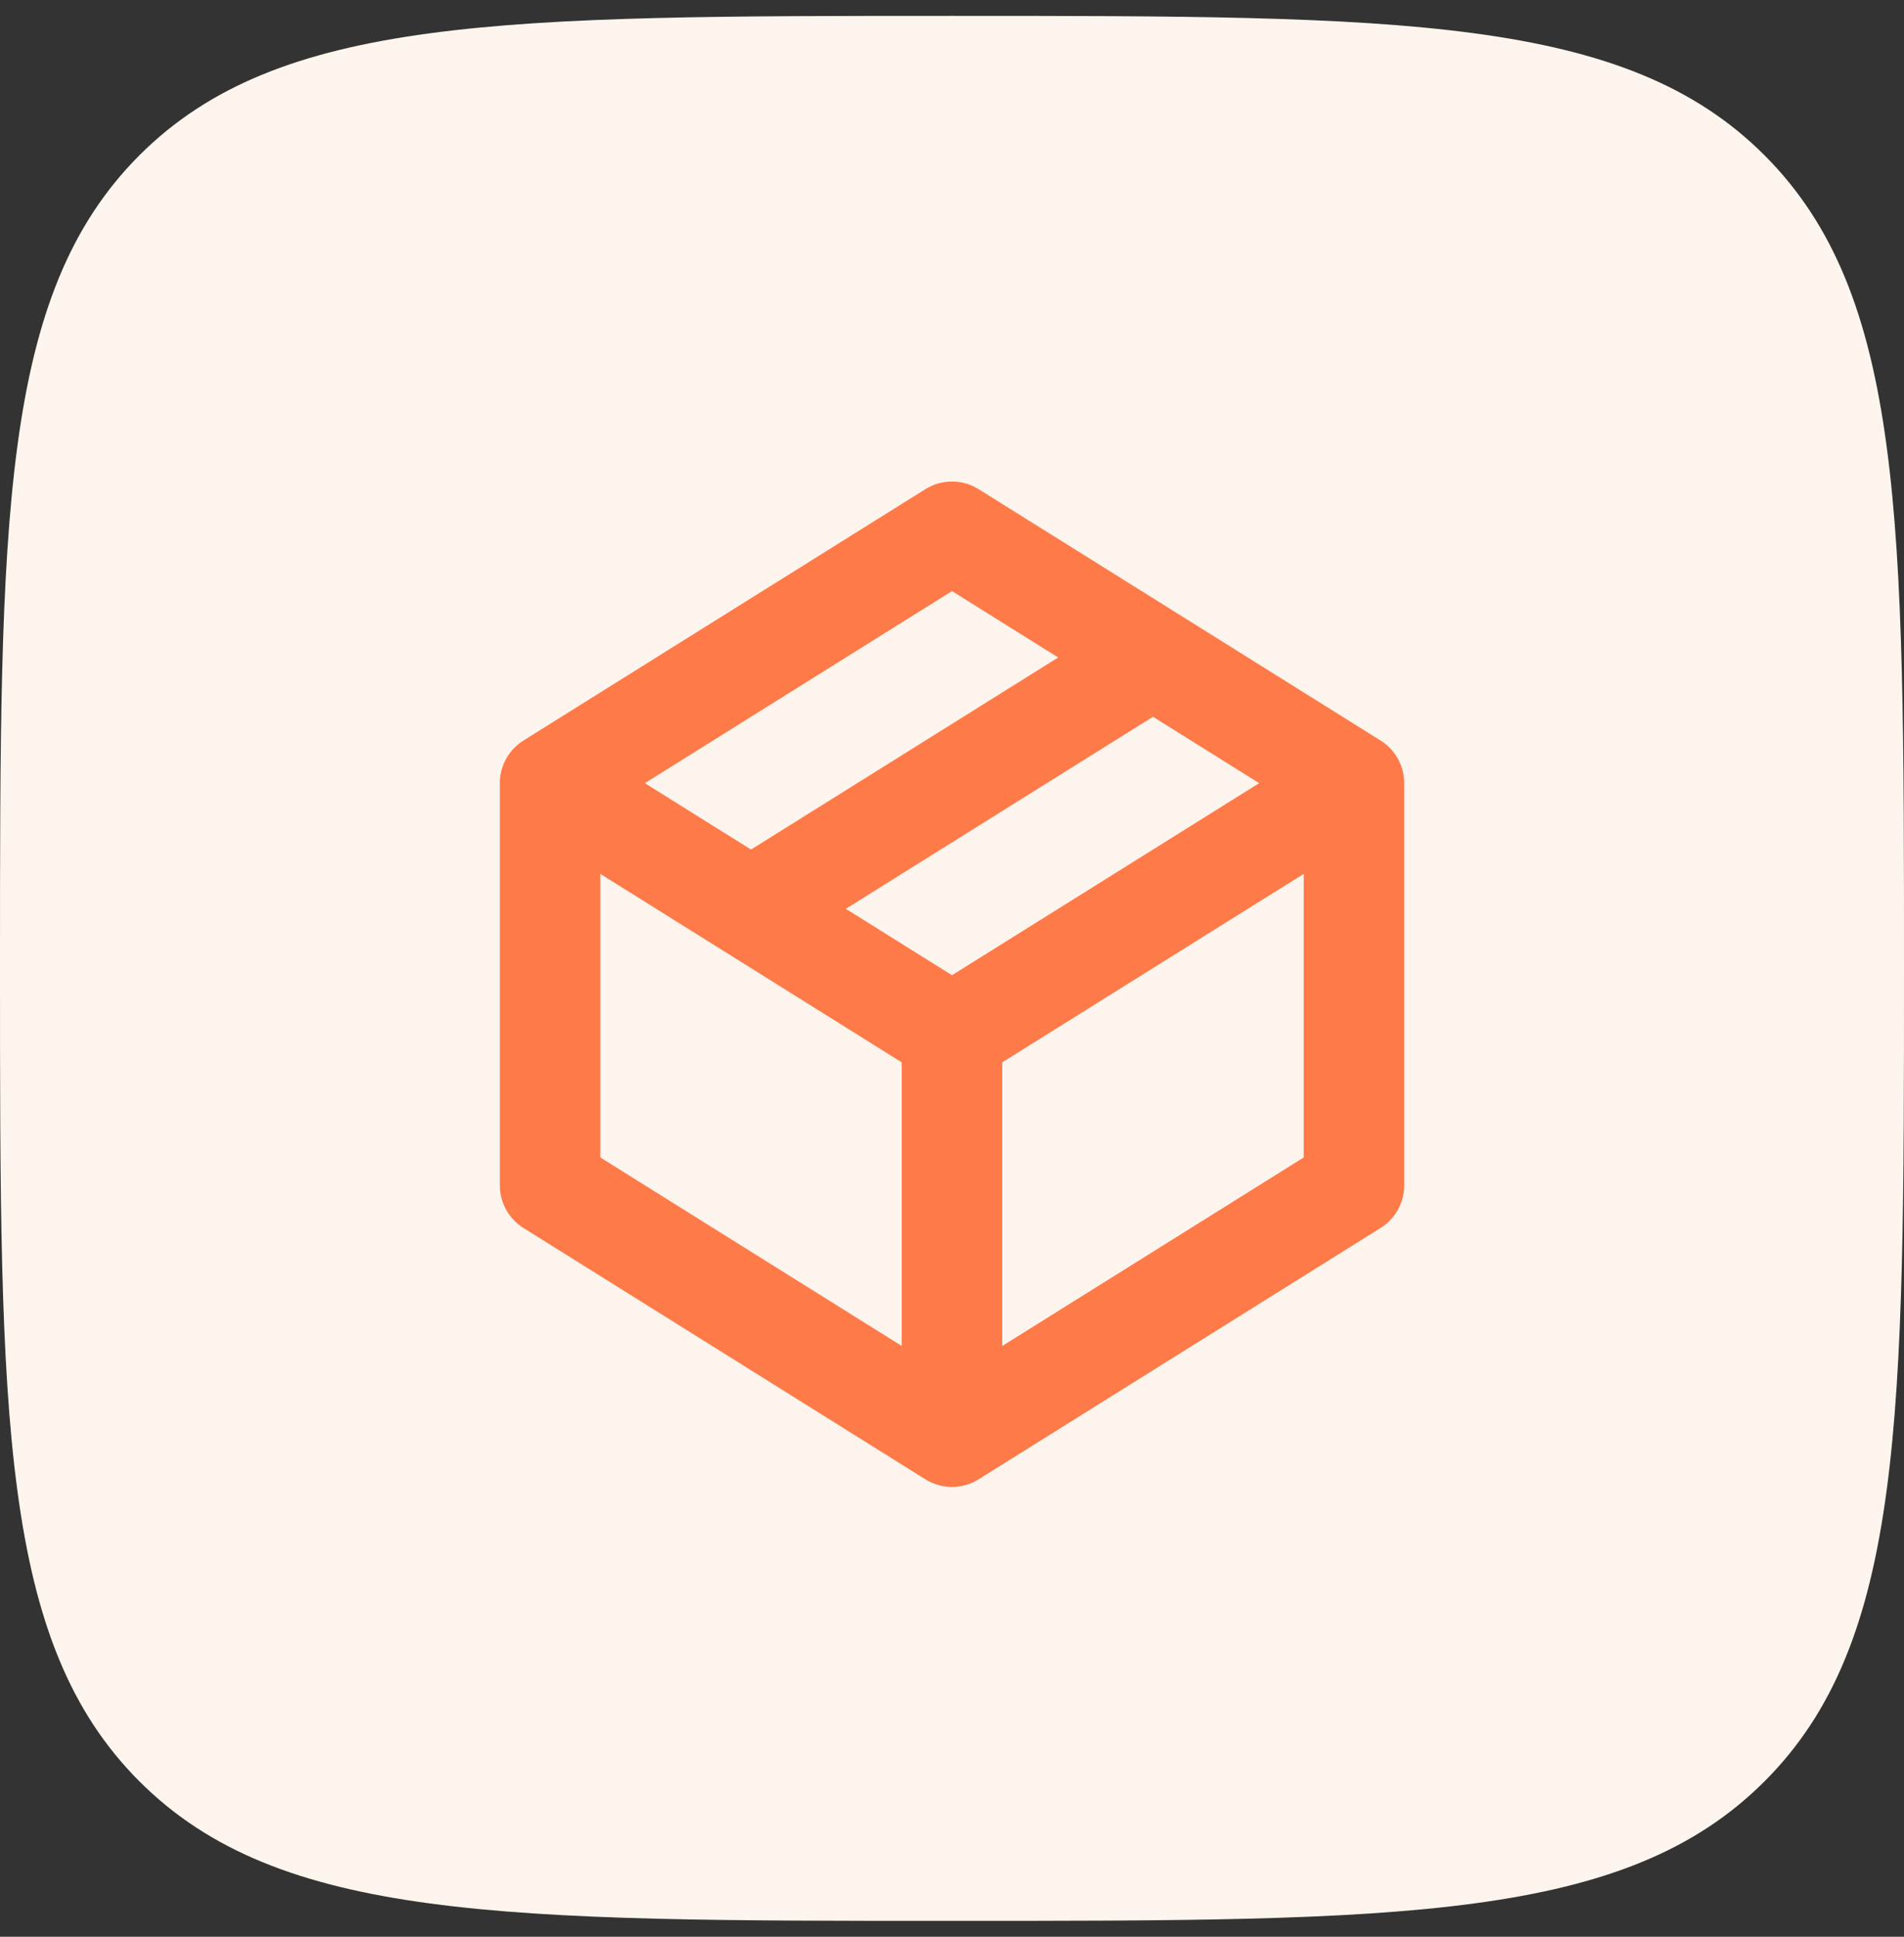
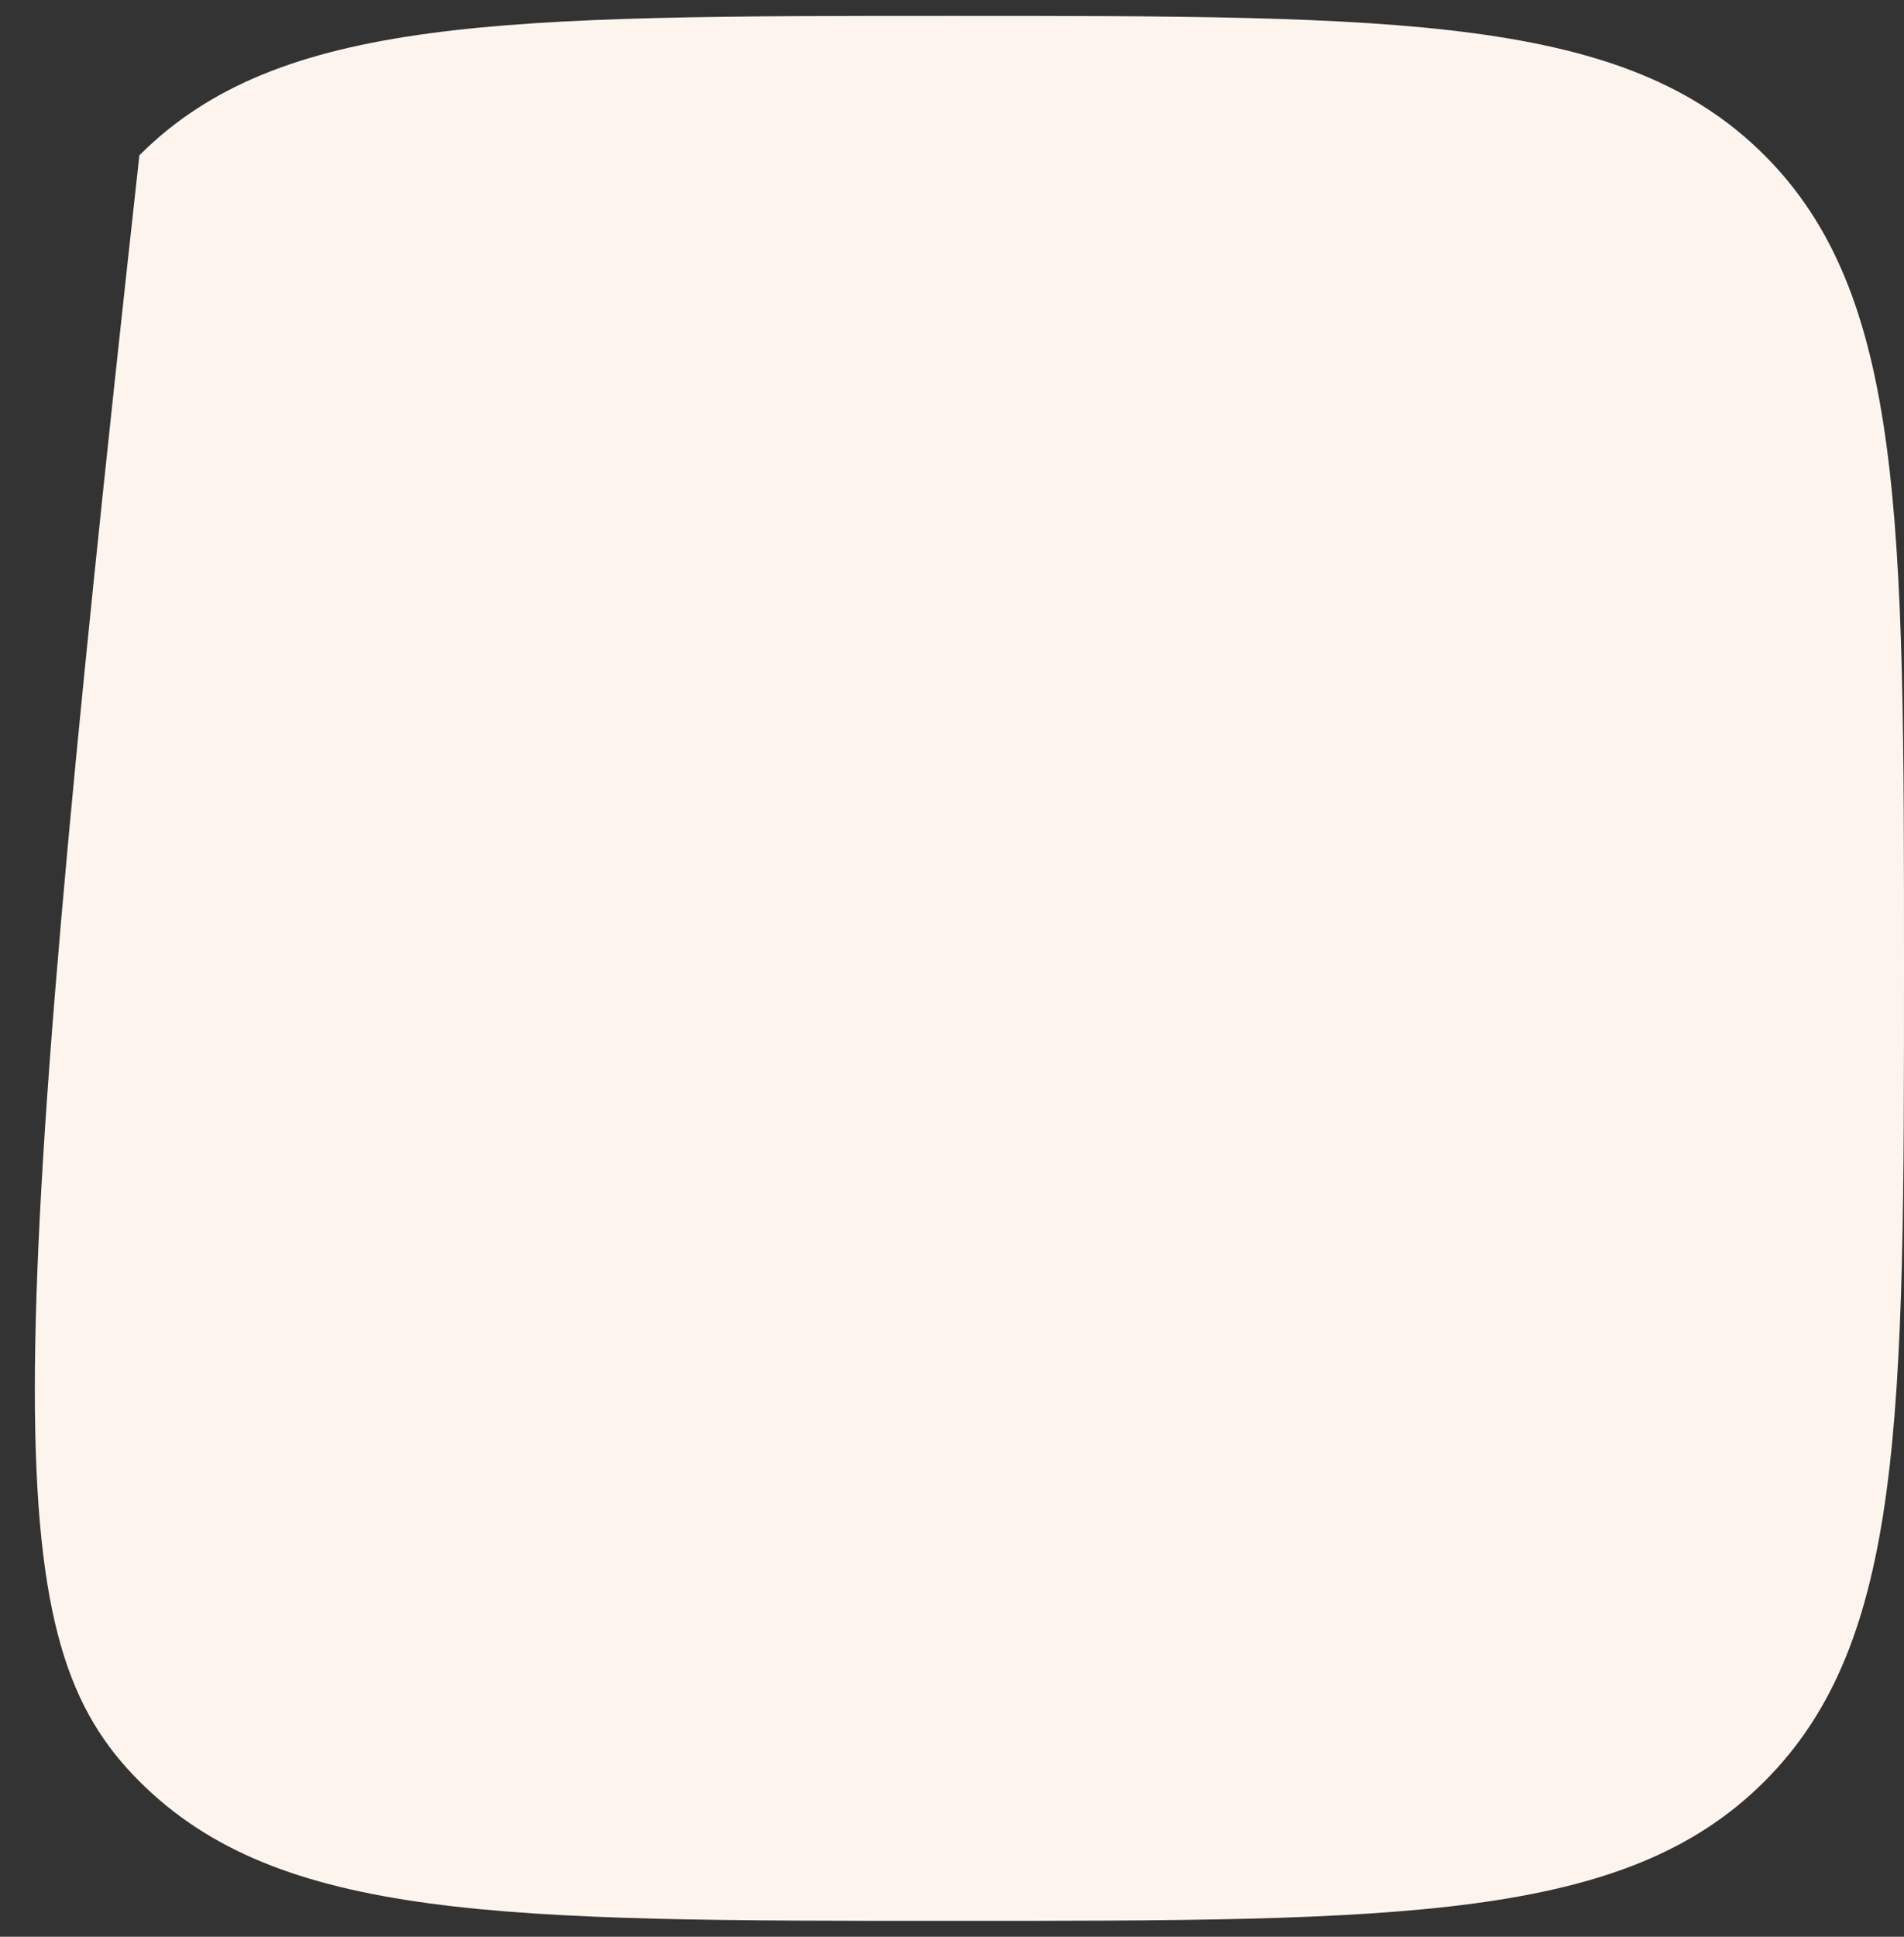
<svg xmlns="http://www.w3.org/2000/svg" width="60" height="61" viewBox="0 0 60 61" fill="none">
  <rect x="0" y="0" width="60" height="61" fill="#333333" stroke="none" />
-   <path d="M4.392 4.892C0 9.29 0 16.358 0 30.5C0 44.642 0 51.713 4.392 56.105C8.79 60.5 15.858 60.5 30 60.5C44.142 60.5 51.213 60.5 55.605 56.105C60 51.716 60 44.642 60 30.5C60 16.358 60 9.287 55.605 4.892C51.216 0.5 44.142 0.5 30 0.5C15.858 0.5 8.787 0.5 4.392 4.892Z" fill="#FDF5ED" />
-   <path d="M17.334 24.667L30 16.75L36.334 20.708M17.334 24.667V37.333L30 45.25M17.334 24.667L23.667 28.625M36.334 20.708L42.667 24.667M36.334 20.708L23.667 28.625M30 45.25V32.583M30 45.25L42.667 37.333V24.667M23.667 28.625L30 32.583M30 32.583L42.667 24.667" stroke="#FF7A49" stroke-width="3.167" stroke-linecap="round" stroke-linejoin="round" />
+   <path d="M4.392 4.892C0 44.642 0 51.713 4.392 56.105C8.79 60.5 15.858 60.5 30 60.5C44.142 60.5 51.213 60.5 55.605 56.105C60 51.716 60 44.642 60 30.5C60 16.358 60 9.287 55.605 4.892C51.216 0.5 44.142 0.5 30 0.5C15.858 0.5 8.787 0.5 4.392 4.892Z" fill="#FDF5ED" />
</svg>